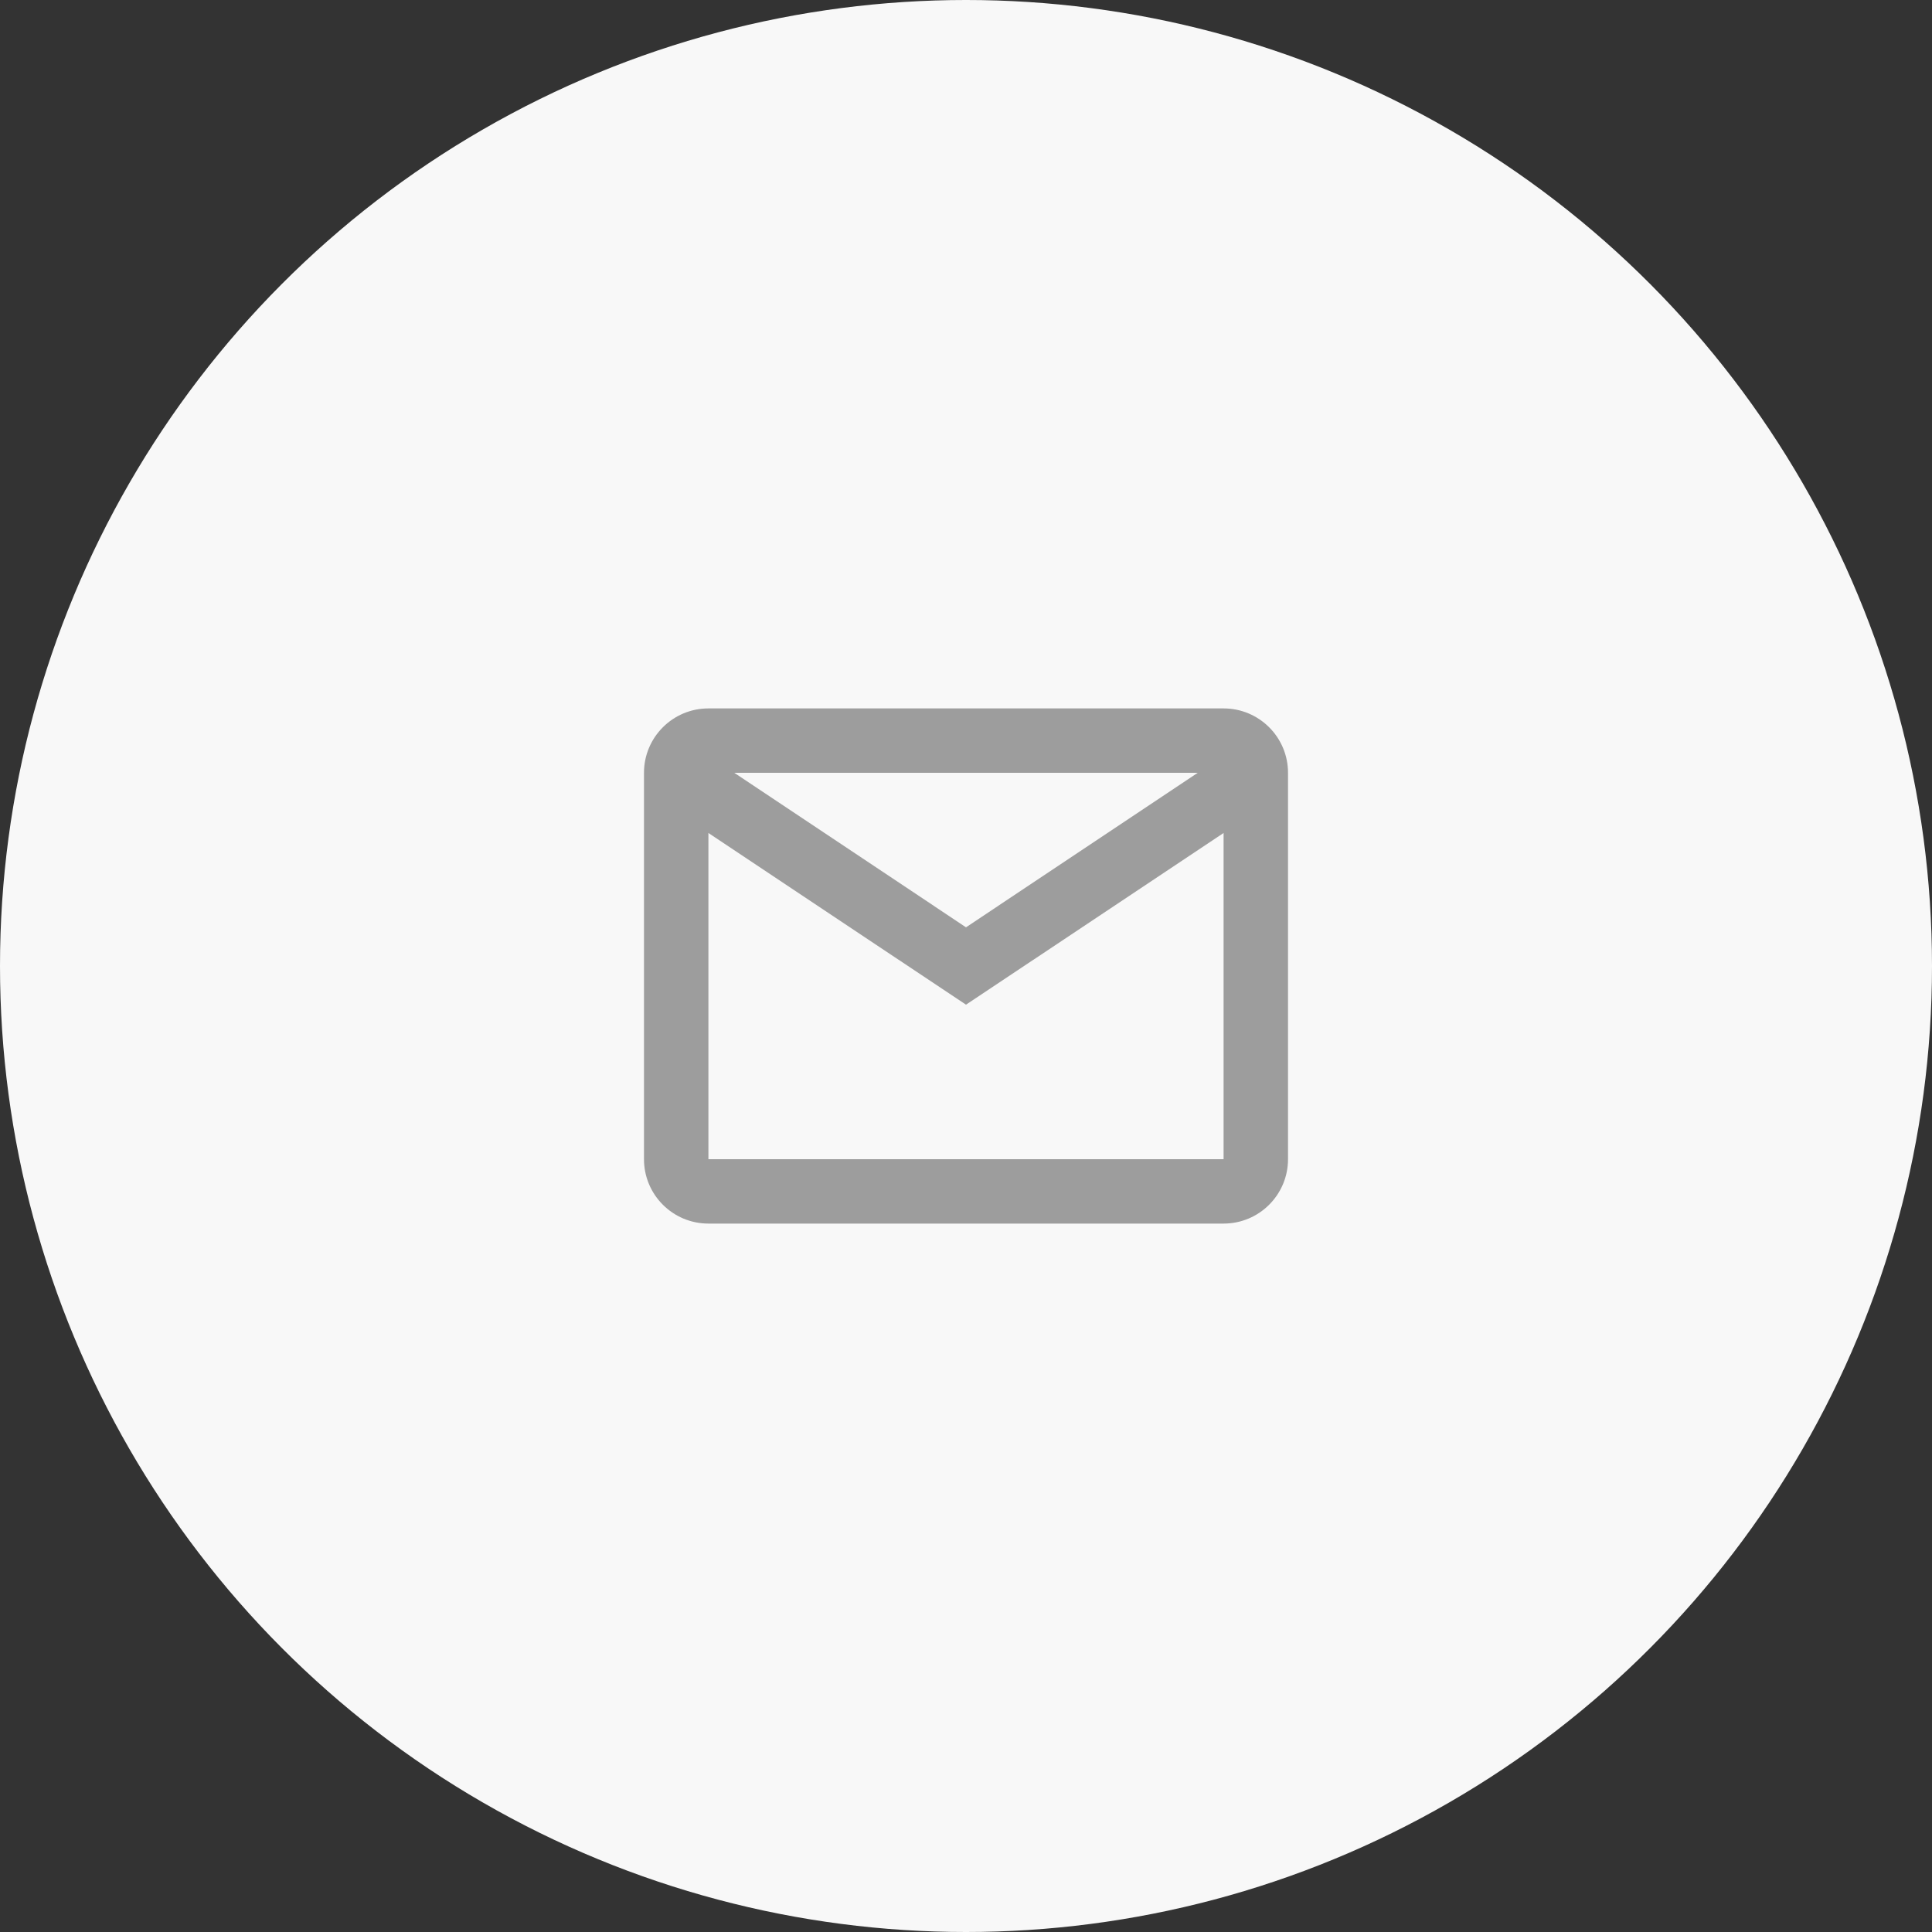
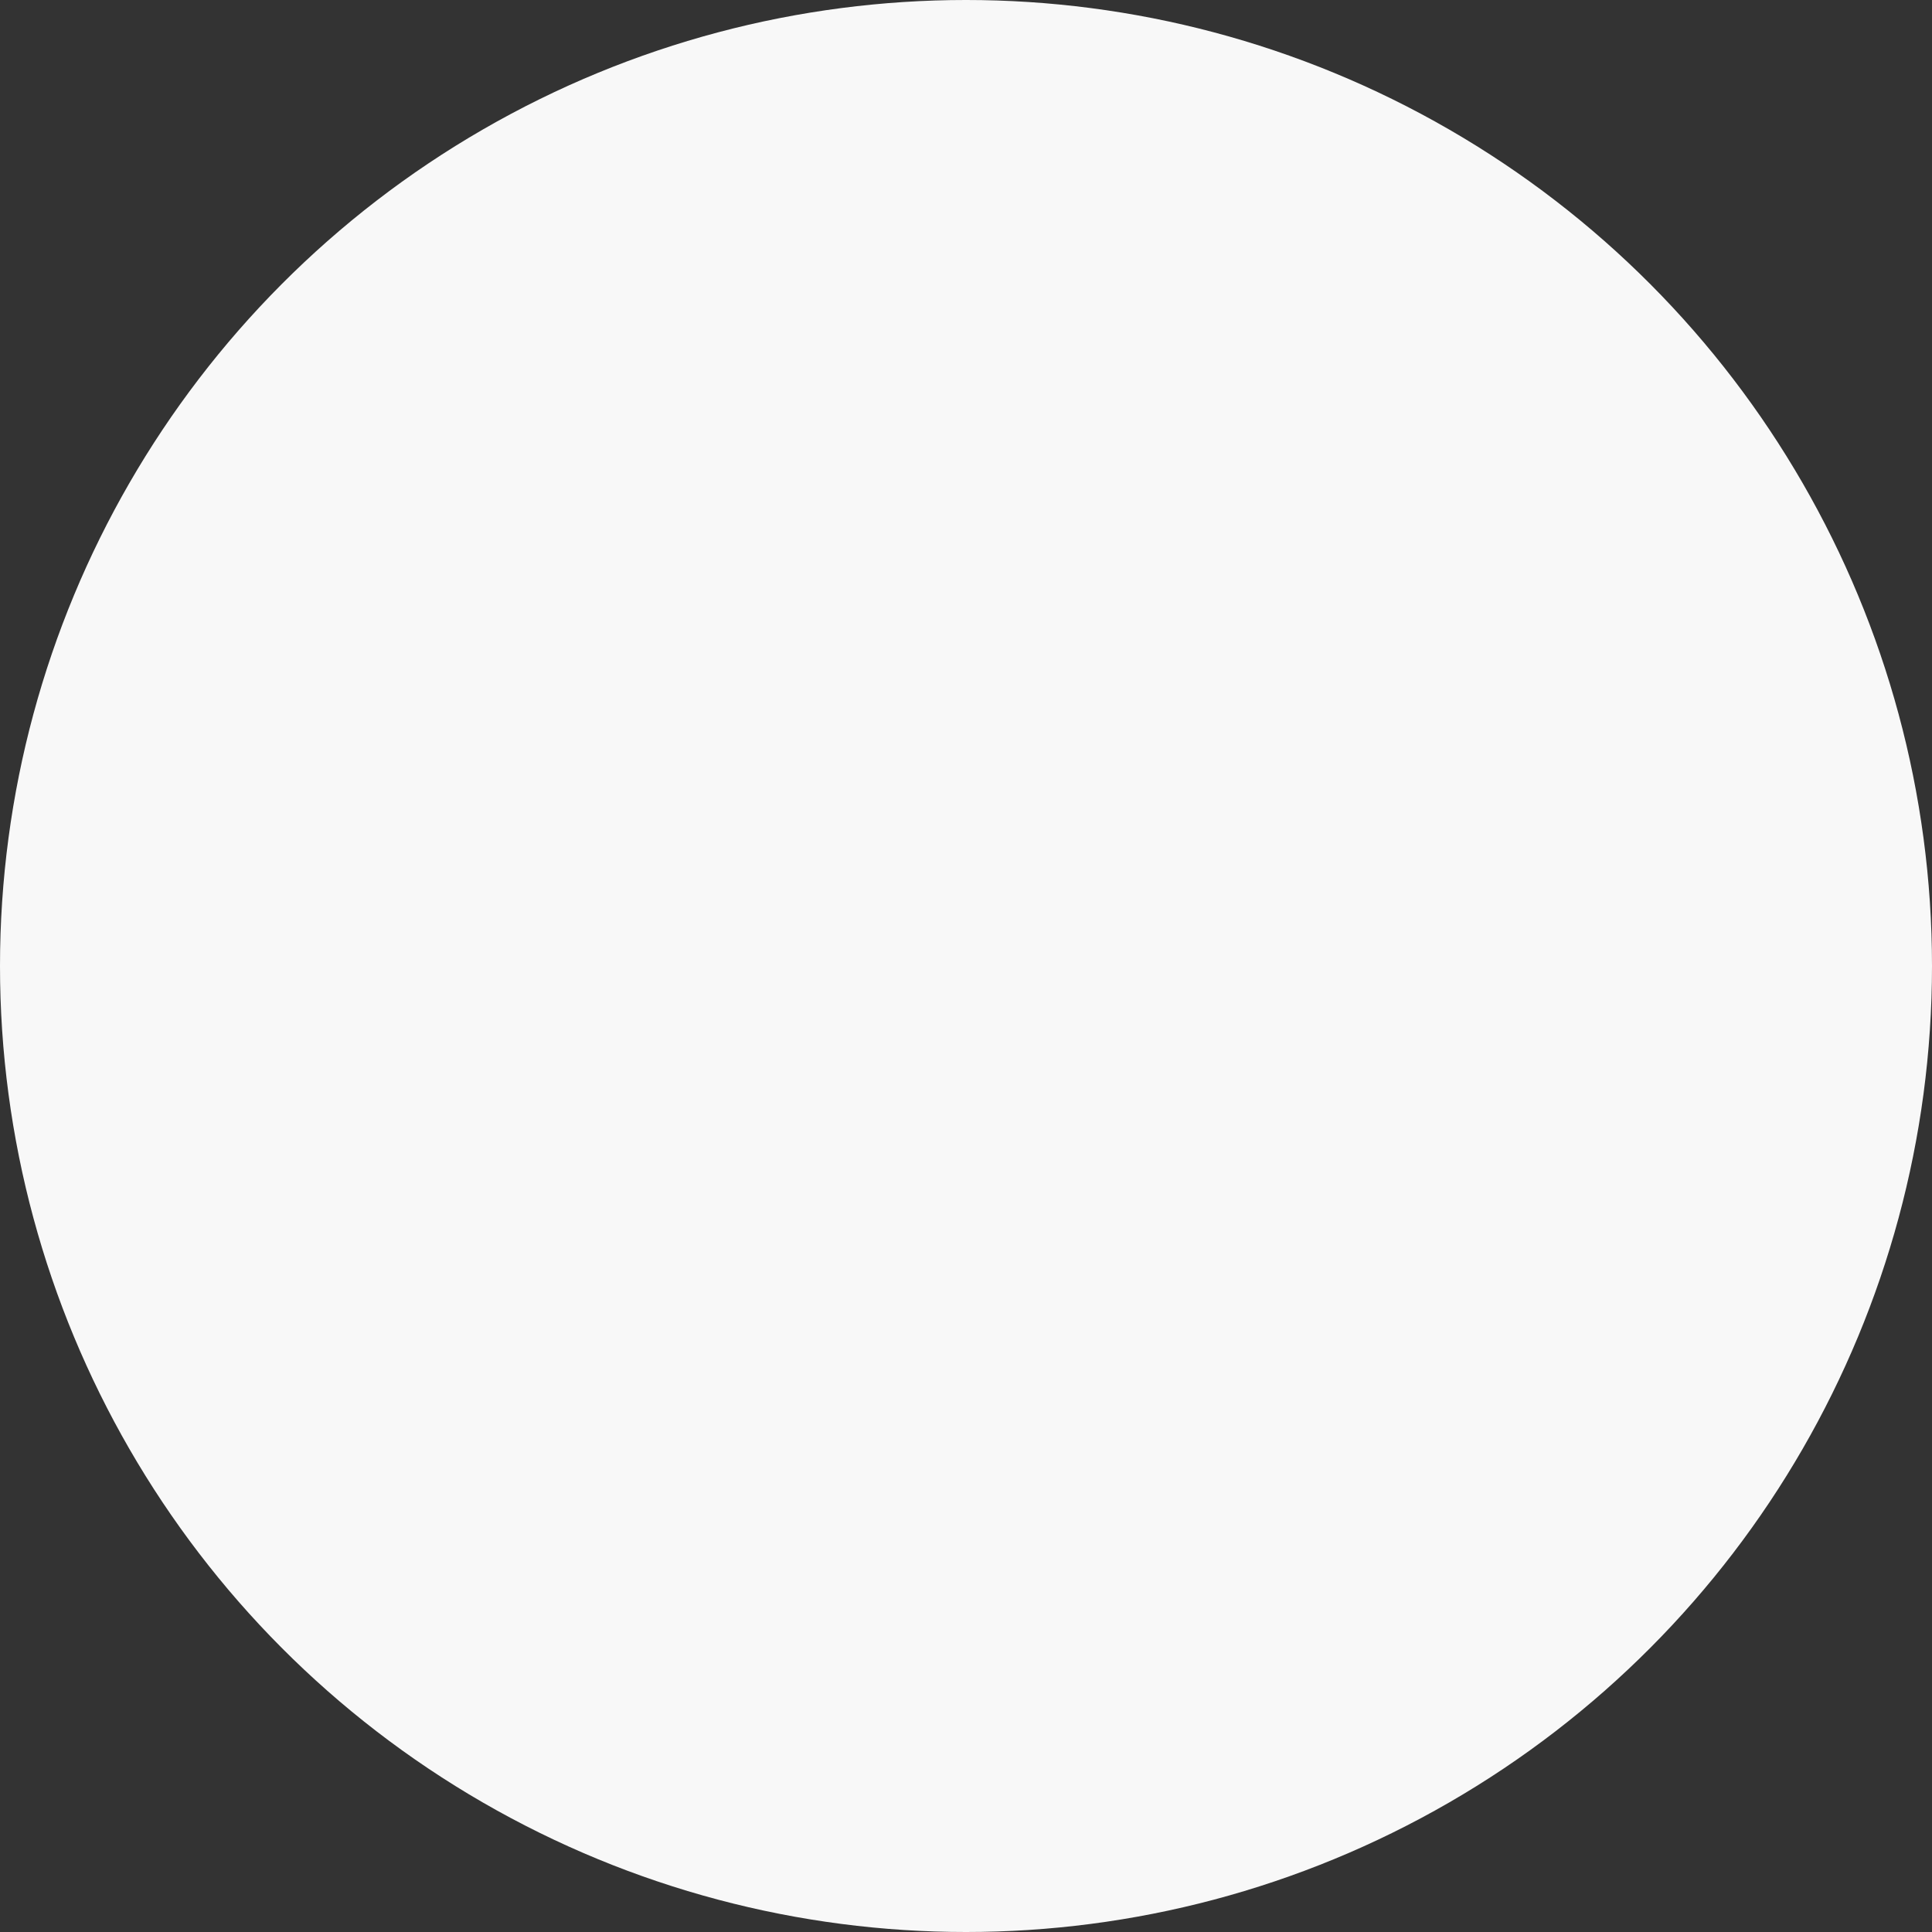
<svg xmlns="http://www.w3.org/2000/svg" width="40" height="40" viewBox="0 0 40 40" fill="none">
  <rect x="0" y="0" width="40" height="40" fill="#333333" stroke="none" />
  <circle cx="20" cy="20" r="20" fill="#F8F8F8" />
-   <path fill-rule="evenodd" clip-rule="evenodd" d="M13.333 16C13.333 15.264 13.93 14.667 14.667 14.667H25.333C26.07 14.667 26.667 15.264 26.667 16V24C26.667 24.736 26.07 25.333 25.333 25.333H14.667C13.93 25.333 13.333 24.736 13.333 24V16ZM25.333 17.246V24H14.667V17.246L20 20.801L25.333 17.246ZM24.798 16H15.202L20 19.199L24.798 16Z" fill="#9D9D9D" />
</svg>